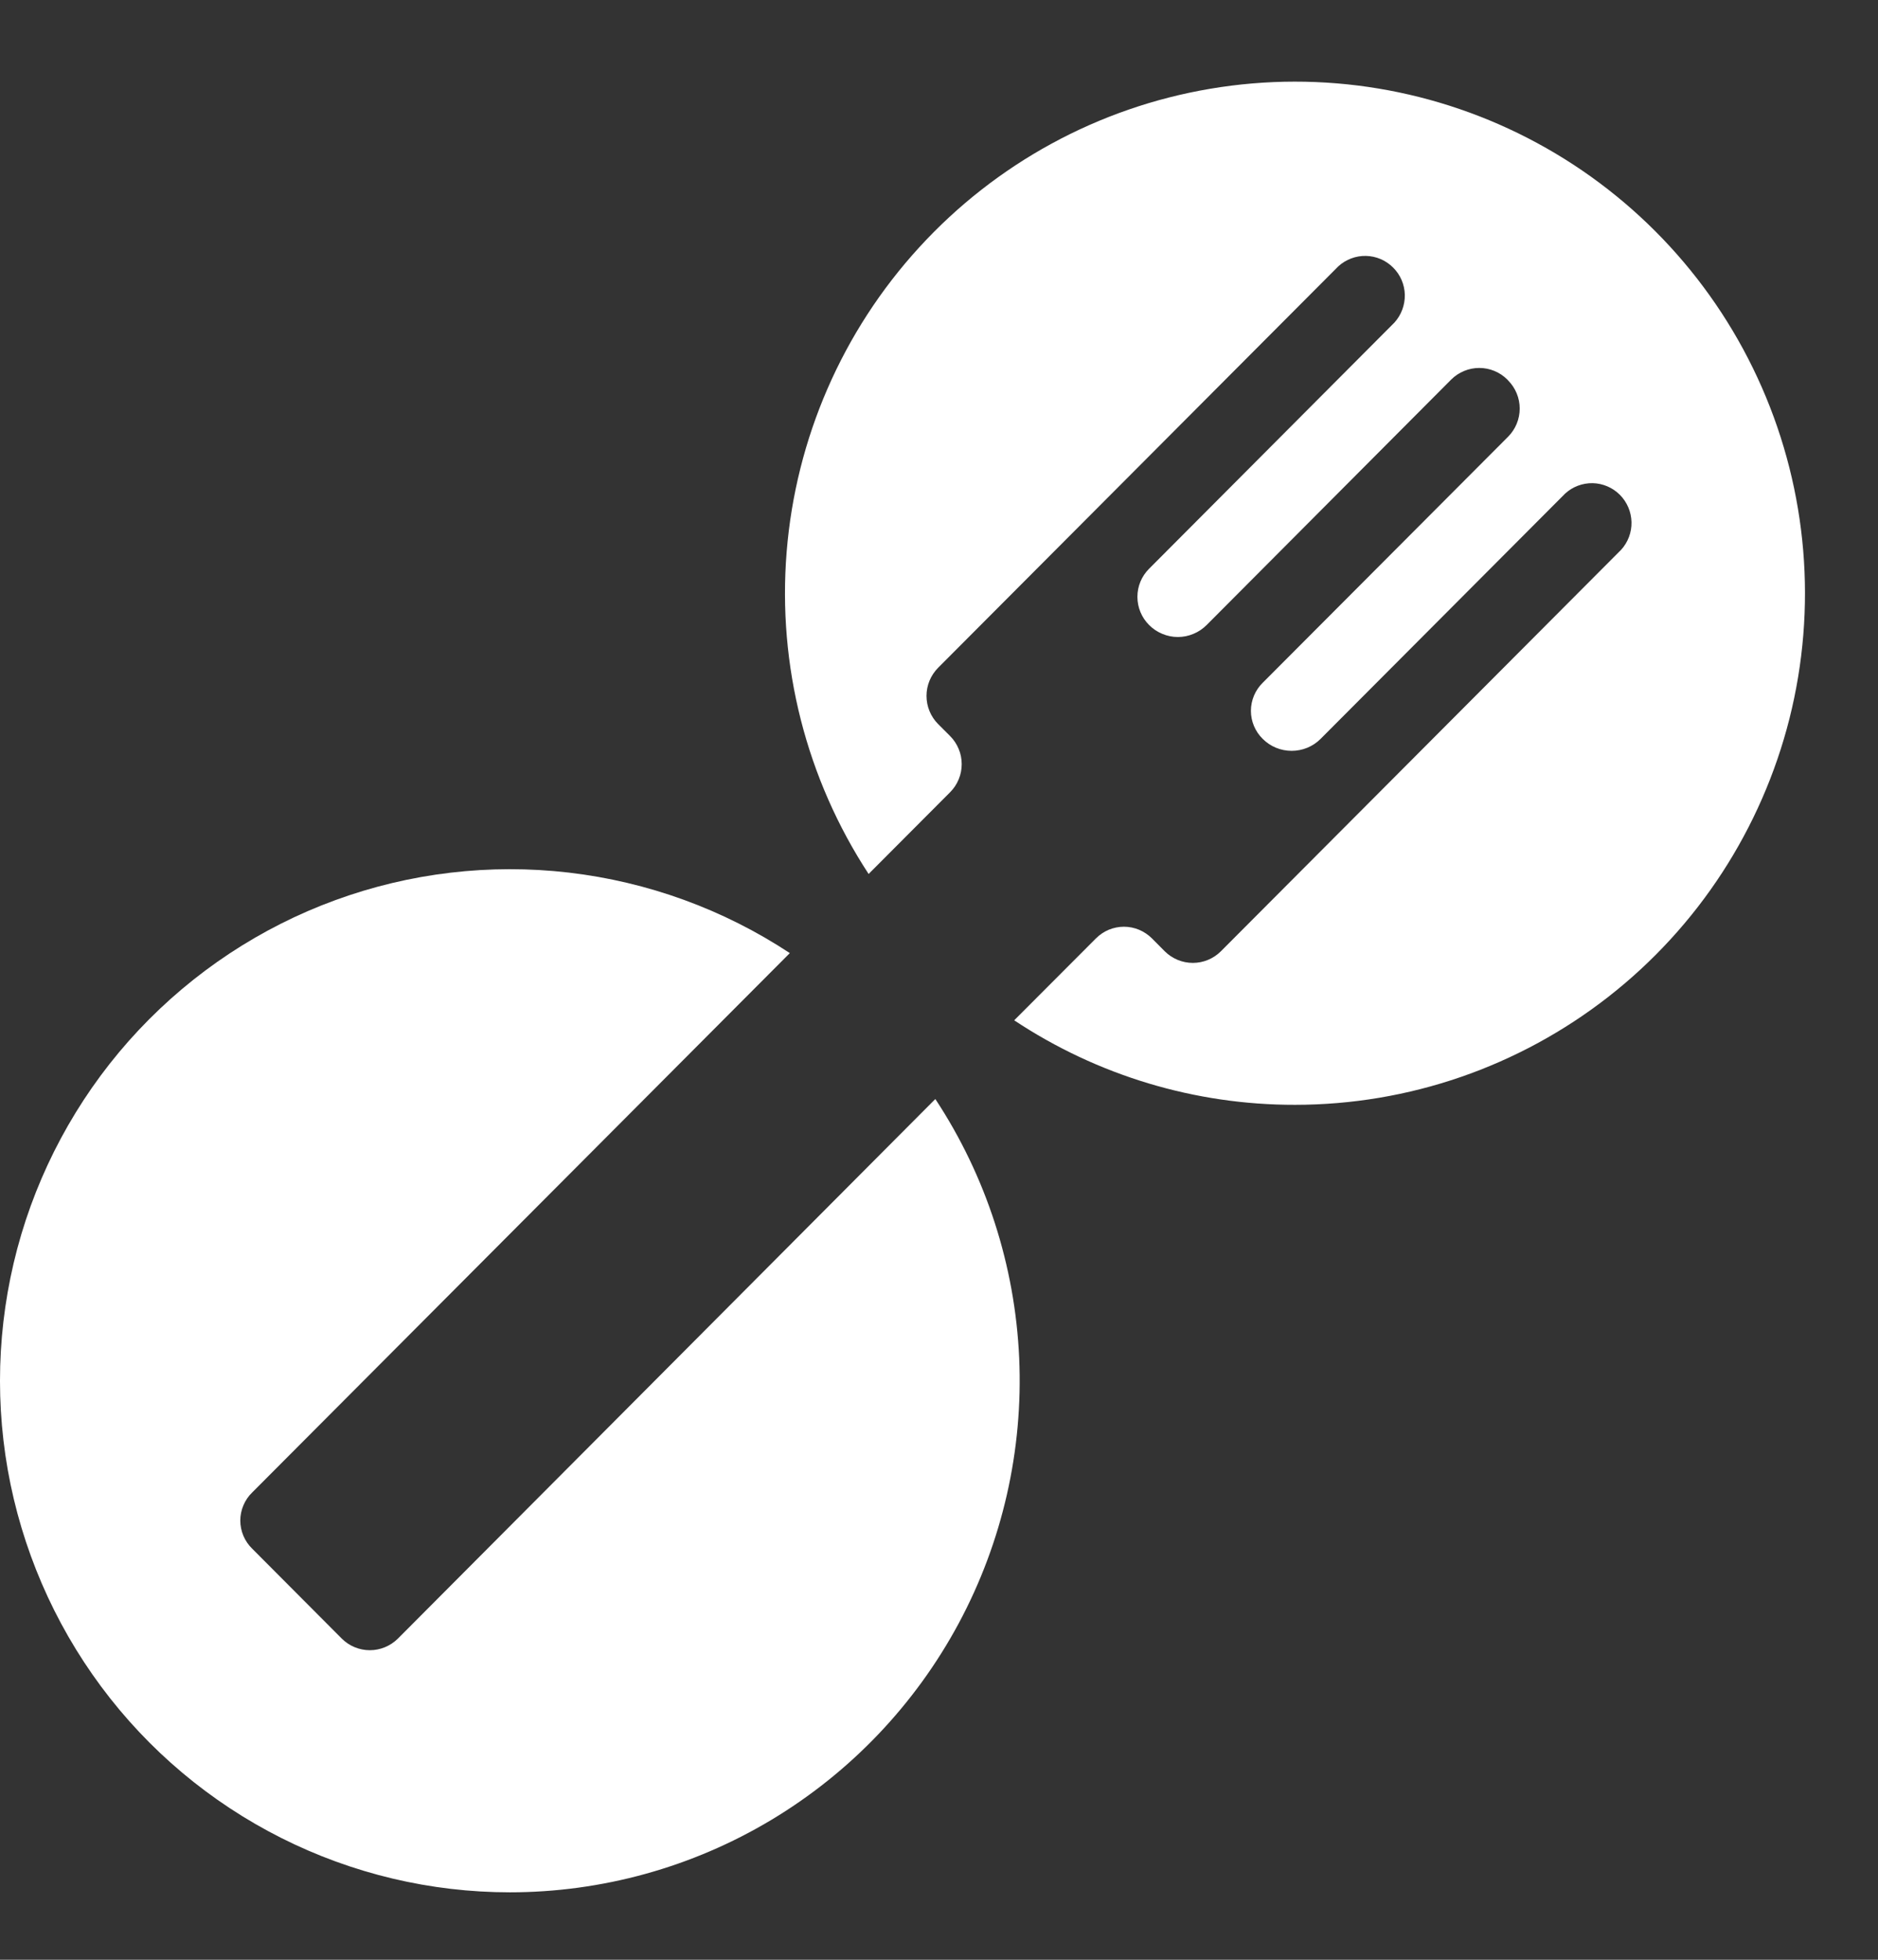
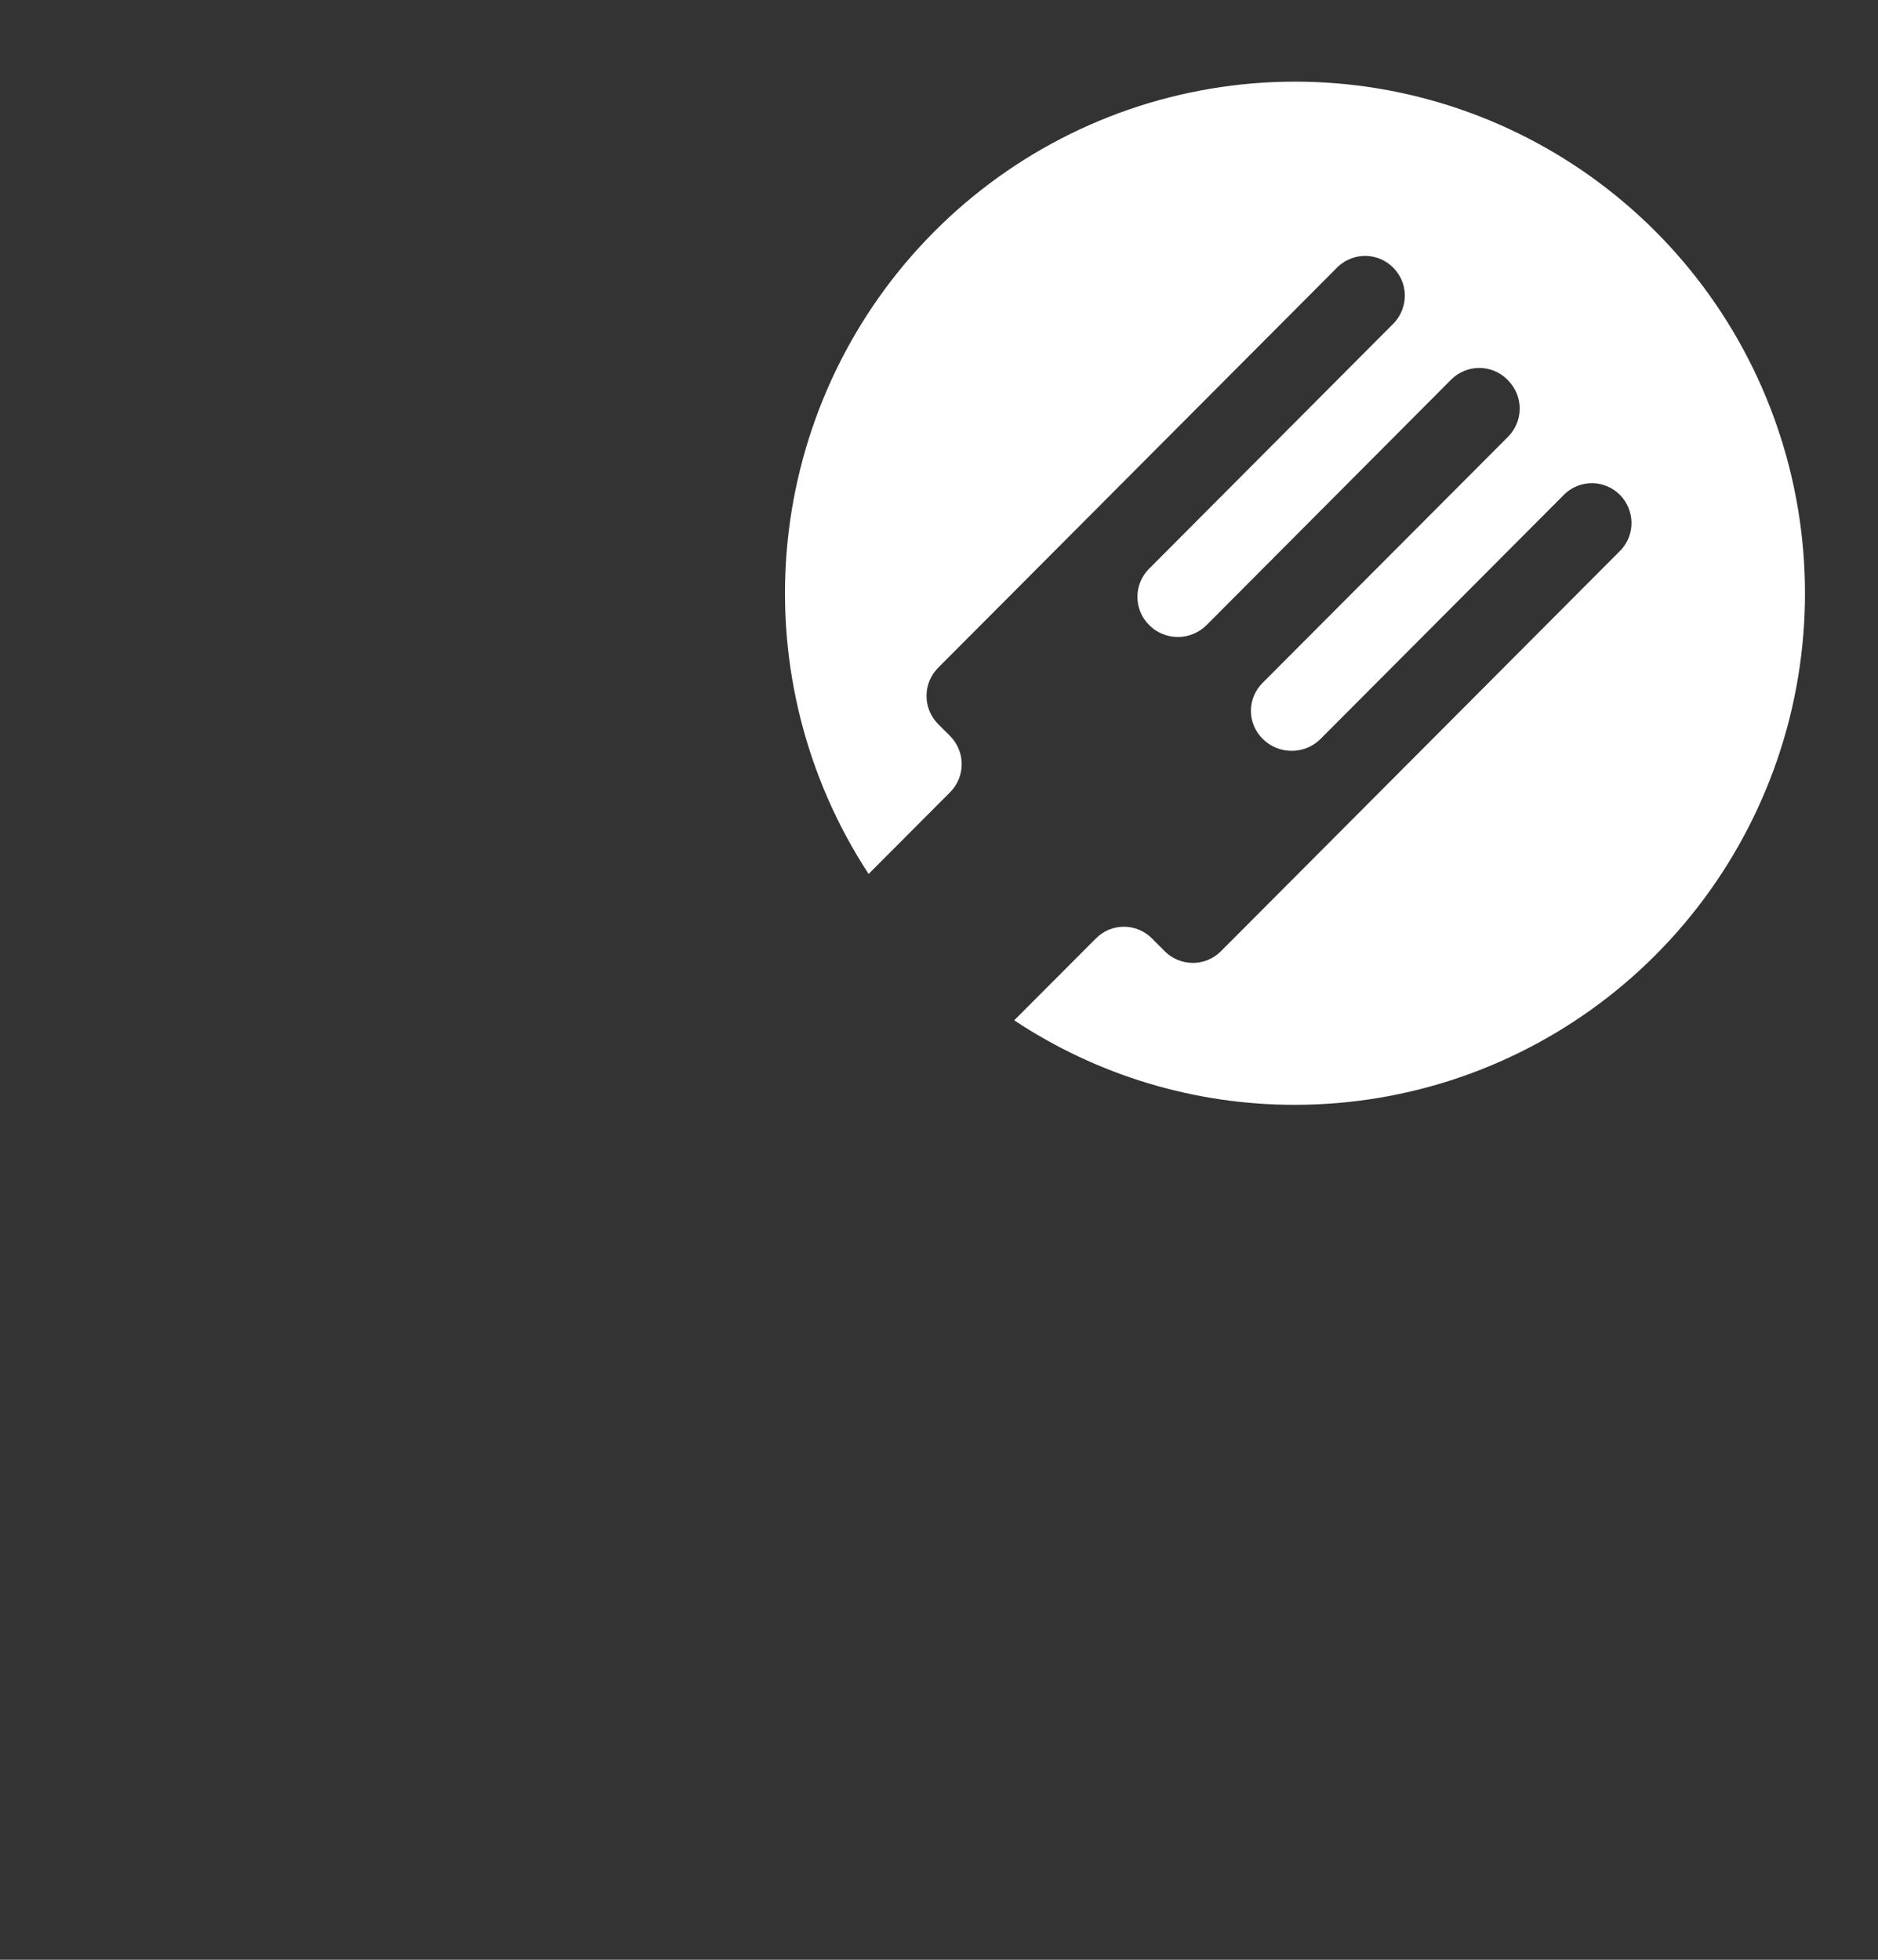
<svg xmlns="http://www.w3.org/2000/svg" width="23" height="24" viewBox="0 0 23 24" fill="none">
  <rect x="0" y="0" width="23" height="24" fill="#333333" stroke="none" />
  <path d="M15.861 13.53C14.638 13.532 13.441 13.172 12.421 12.495L13.422 11.492C13.467 11.447 13.52 11.411 13.579 11.386C13.638 11.362 13.701 11.349 13.765 11.349C13.829 11.349 13.892 11.362 13.95 11.386C14.009 11.411 14.063 11.447 14.108 11.492L14.265 11.65C14.357 11.741 14.48 11.792 14.609 11.792C14.737 11.792 14.861 11.741 14.952 11.65L19.854 6.733C19.938 6.641 19.984 6.519 19.981 6.394C19.978 6.268 19.927 6.149 19.839 6.06C19.75 5.971 19.631 5.92 19.506 5.917C19.381 5.915 19.26 5.96 19.168 6.045L16.173 9.049C16.079 9.143 15.952 9.195 15.819 9.195C15.686 9.195 15.559 9.143 15.465 9.049C15.419 9.004 15.383 8.951 15.358 8.892C15.333 8.833 15.32 8.769 15.32 8.705C15.32 8.641 15.333 8.578 15.358 8.518C15.383 8.459 15.419 8.406 15.465 8.361L18.471 5.347C18.561 5.256 18.612 5.132 18.612 5.003C18.612 4.875 18.561 4.751 18.471 4.66L18.46 4.648C18.369 4.557 18.245 4.506 18.117 4.506C17.988 4.506 17.865 4.557 17.773 4.648L14.779 7.653C14.732 7.7 14.678 7.737 14.617 7.762C14.556 7.788 14.491 7.801 14.425 7.801C14.36 7.801 14.295 7.788 14.234 7.762C14.173 7.737 14.118 7.7 14.072 7.653C13.981 7.562 13.93 7.438 13.93 7.309C13.93 7.18 13.981 7.057 14.072 6.966L17.078 3.95C17.162 3.857 17.207 3.736 17.205 3.61C17.202 3.485 17.151 3.365 17.062 3.277C16.974 3.188 16.855 3.137 16.73 3.134C16.605 3.131 16.484 3.177 16.391 3.261L11.489 8.178C11.398 8.27 11.347 8.393 11.347 8.522C11.347 8.652 11.398 8.775 11.489 8.867L11.636 9.014C11.681 9.059 11.717 9.113 11.741 9.172C11.766 9.231 11.778 9.294 11.778 9.358C11.778 9.422 11.766 9.485 11.741 9.544C11.717 9.603 11.681 9.657 11.636 9.702L10.638 10.703C9.875 9.537 9.522 8.15 9.634 6.76C9.746 5.37 10.317 4.057 11.257 3.03C12.197 2.002 13.451 1.318 14.822 1.087C16.194 0.855 17.602 1.089 18.826 1.752C20.049 2.414 21.018 3.467 21.577 4.743C22.137 6.02 22.256 7.447 21.916 8.799C21.575 10.151 20.795 11.35 19.698 12.207C18.601 13.064 17.25 13.53 15.86 13.53H15.861Z" fill="white" />
-   <path d="M6.246 23.174C5.273 23.174 4.314 22.946 3.444 22.508C2.574 22.07 1.818 21.435 1.237 20.652C0.656 19.869 0.265 18.961 0.095 18C-0.074 17.038 -0.017 16.051 0.261 15.116C0.54 14.181 1.033 13.323 1.7 12.613C2.368 11.903 3.191 11.358 4.105 11.024C5.02 10.689 5.999 10.574 6.966 10.686C7.933 10.799 8.86 11.136 9.673 11.672L3.088 18.278C3.042 18.322 3.006 18.376 2.981 18.435C2.956 18.494 2.943 18.557 2.943 18.621C2.943 18.685 2.956 18.749 2.981 18.808C3.006 18.867 3.042 18.92 3.088 18.965L4.186 20.067C4.277 20.158 4.401 20.209 4.529 20.209C4.658 20.209 4.781 20.158 4.873 20.067L11.455 13.459C12.077 14.403 12.431 15.499 12.482 16.629C12.532 17.759 12.277 18.882 11.742 19.879C11.207 20.875 10.414 21.707 9.445 22.288C8.477 22.868 7.37 23.174 6.242 23.174H6.246Z" fill="white" />
</svg>